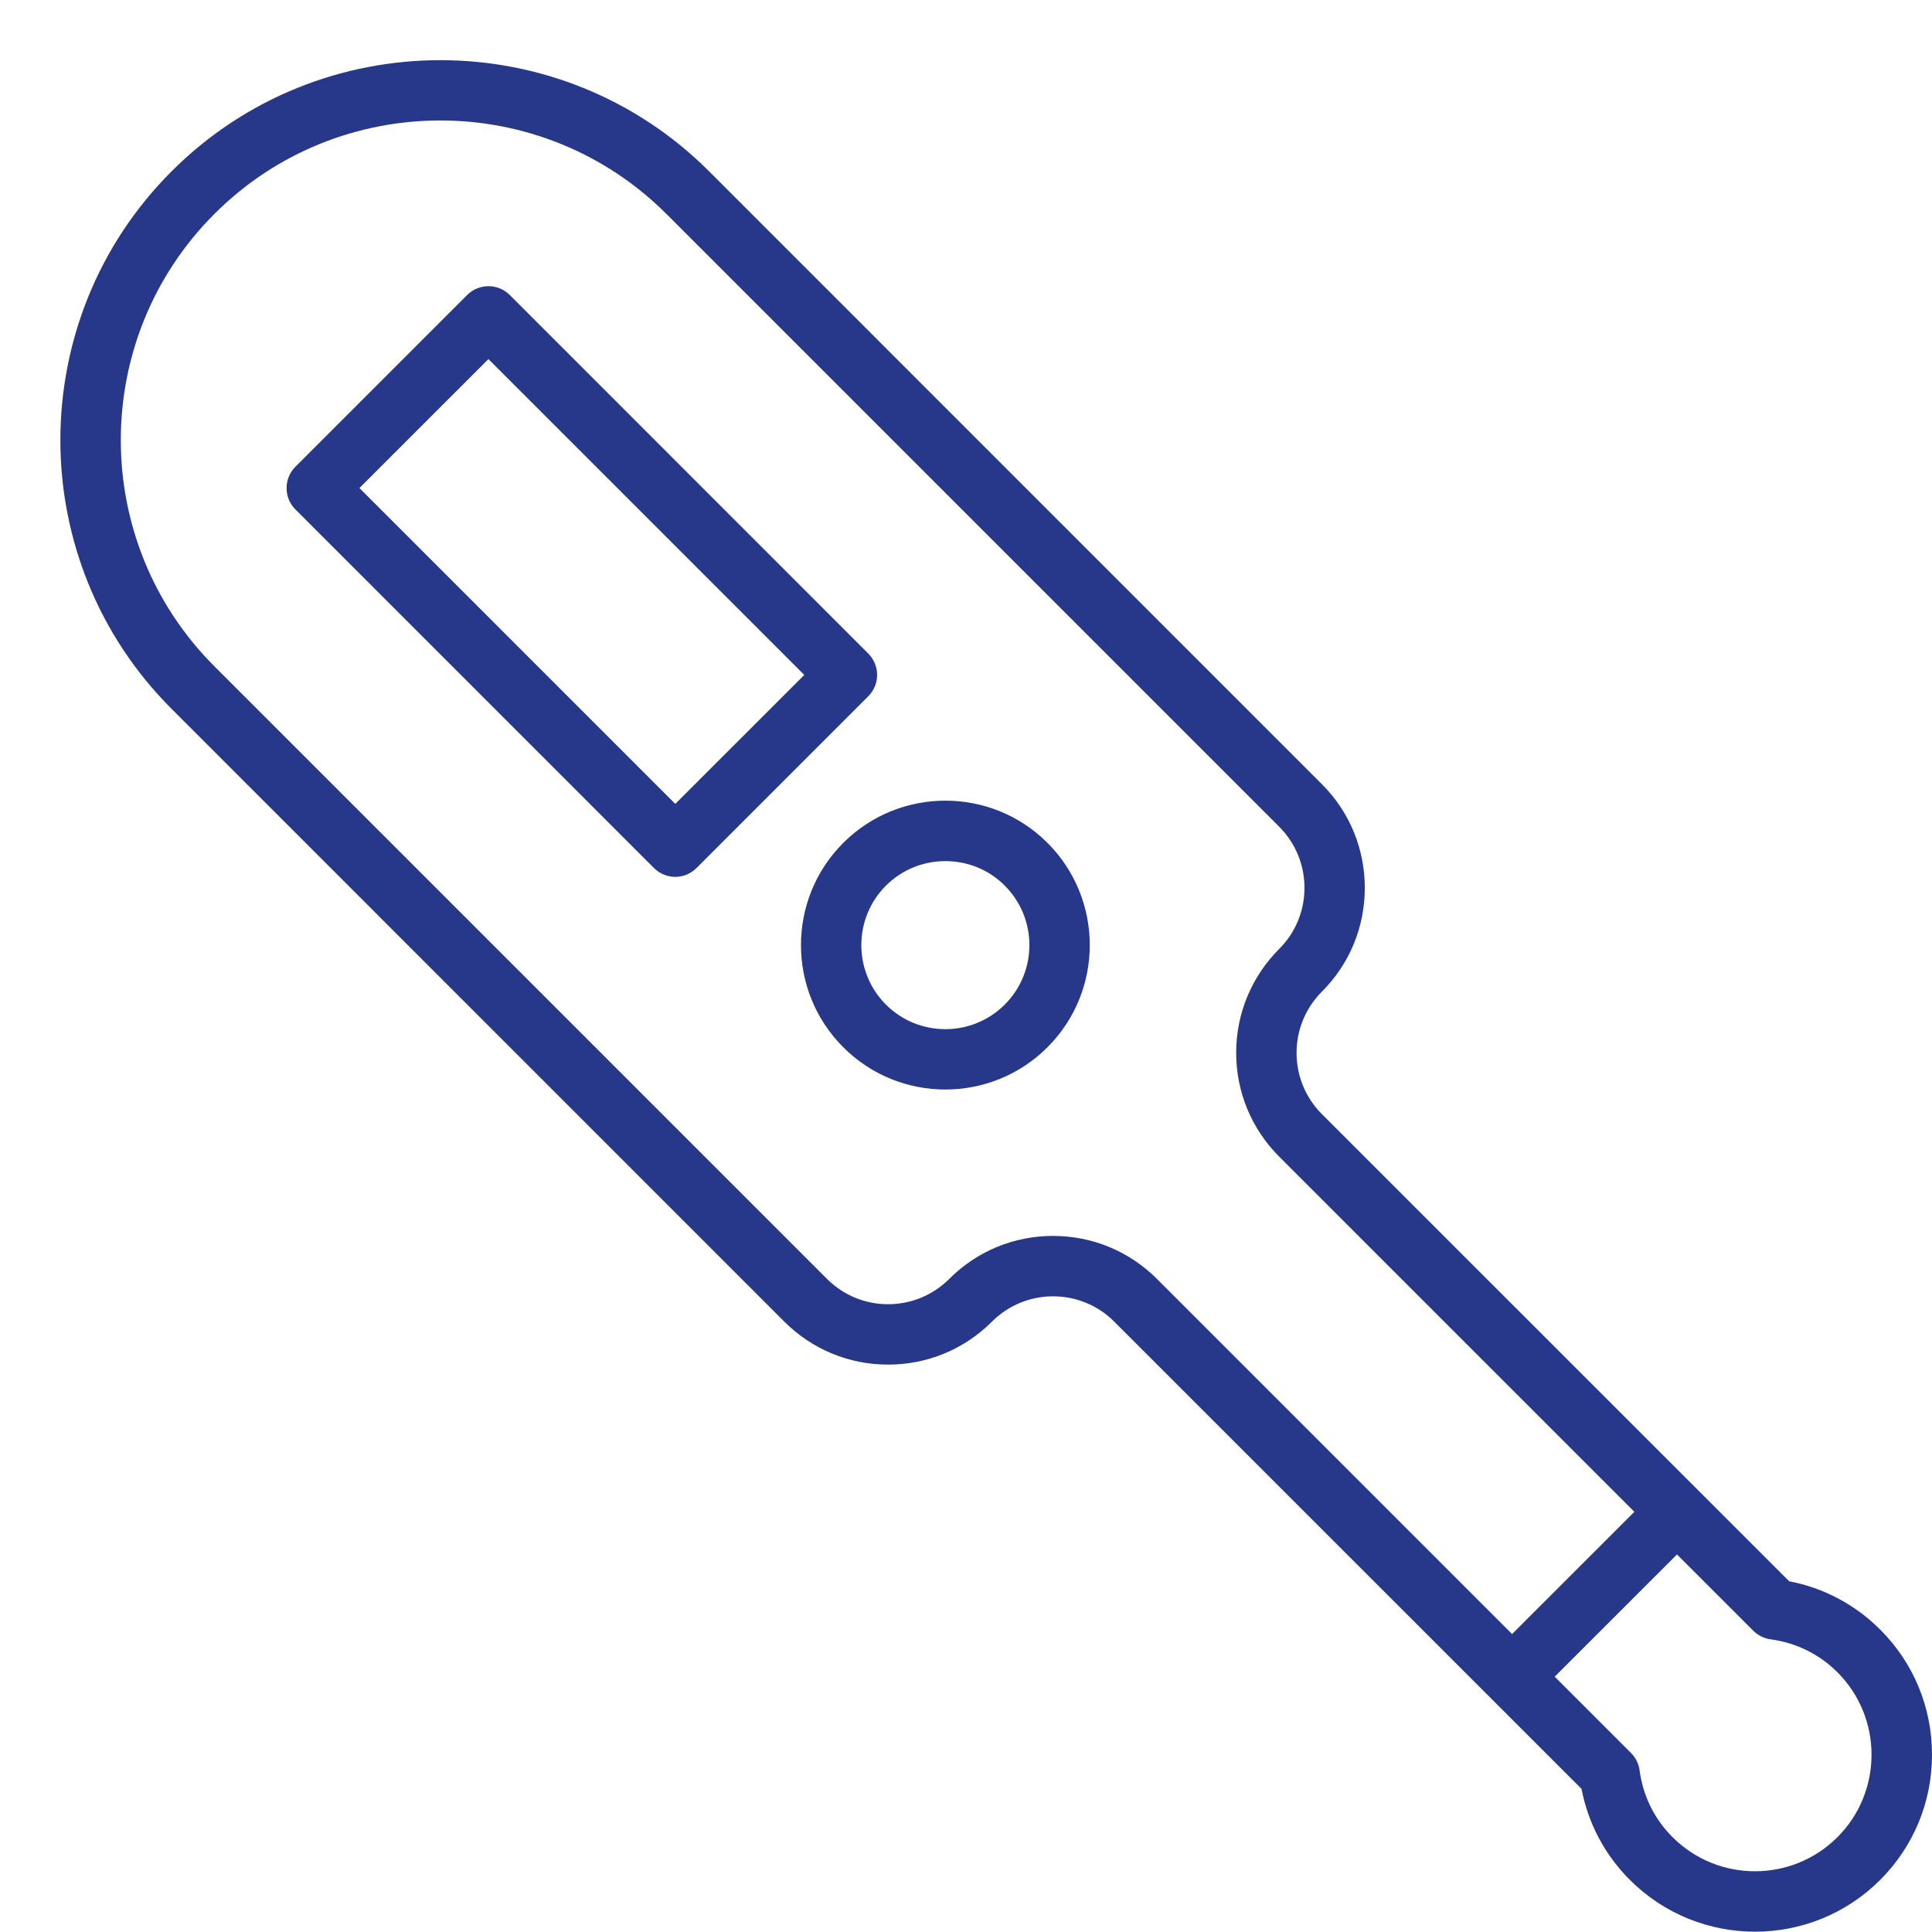
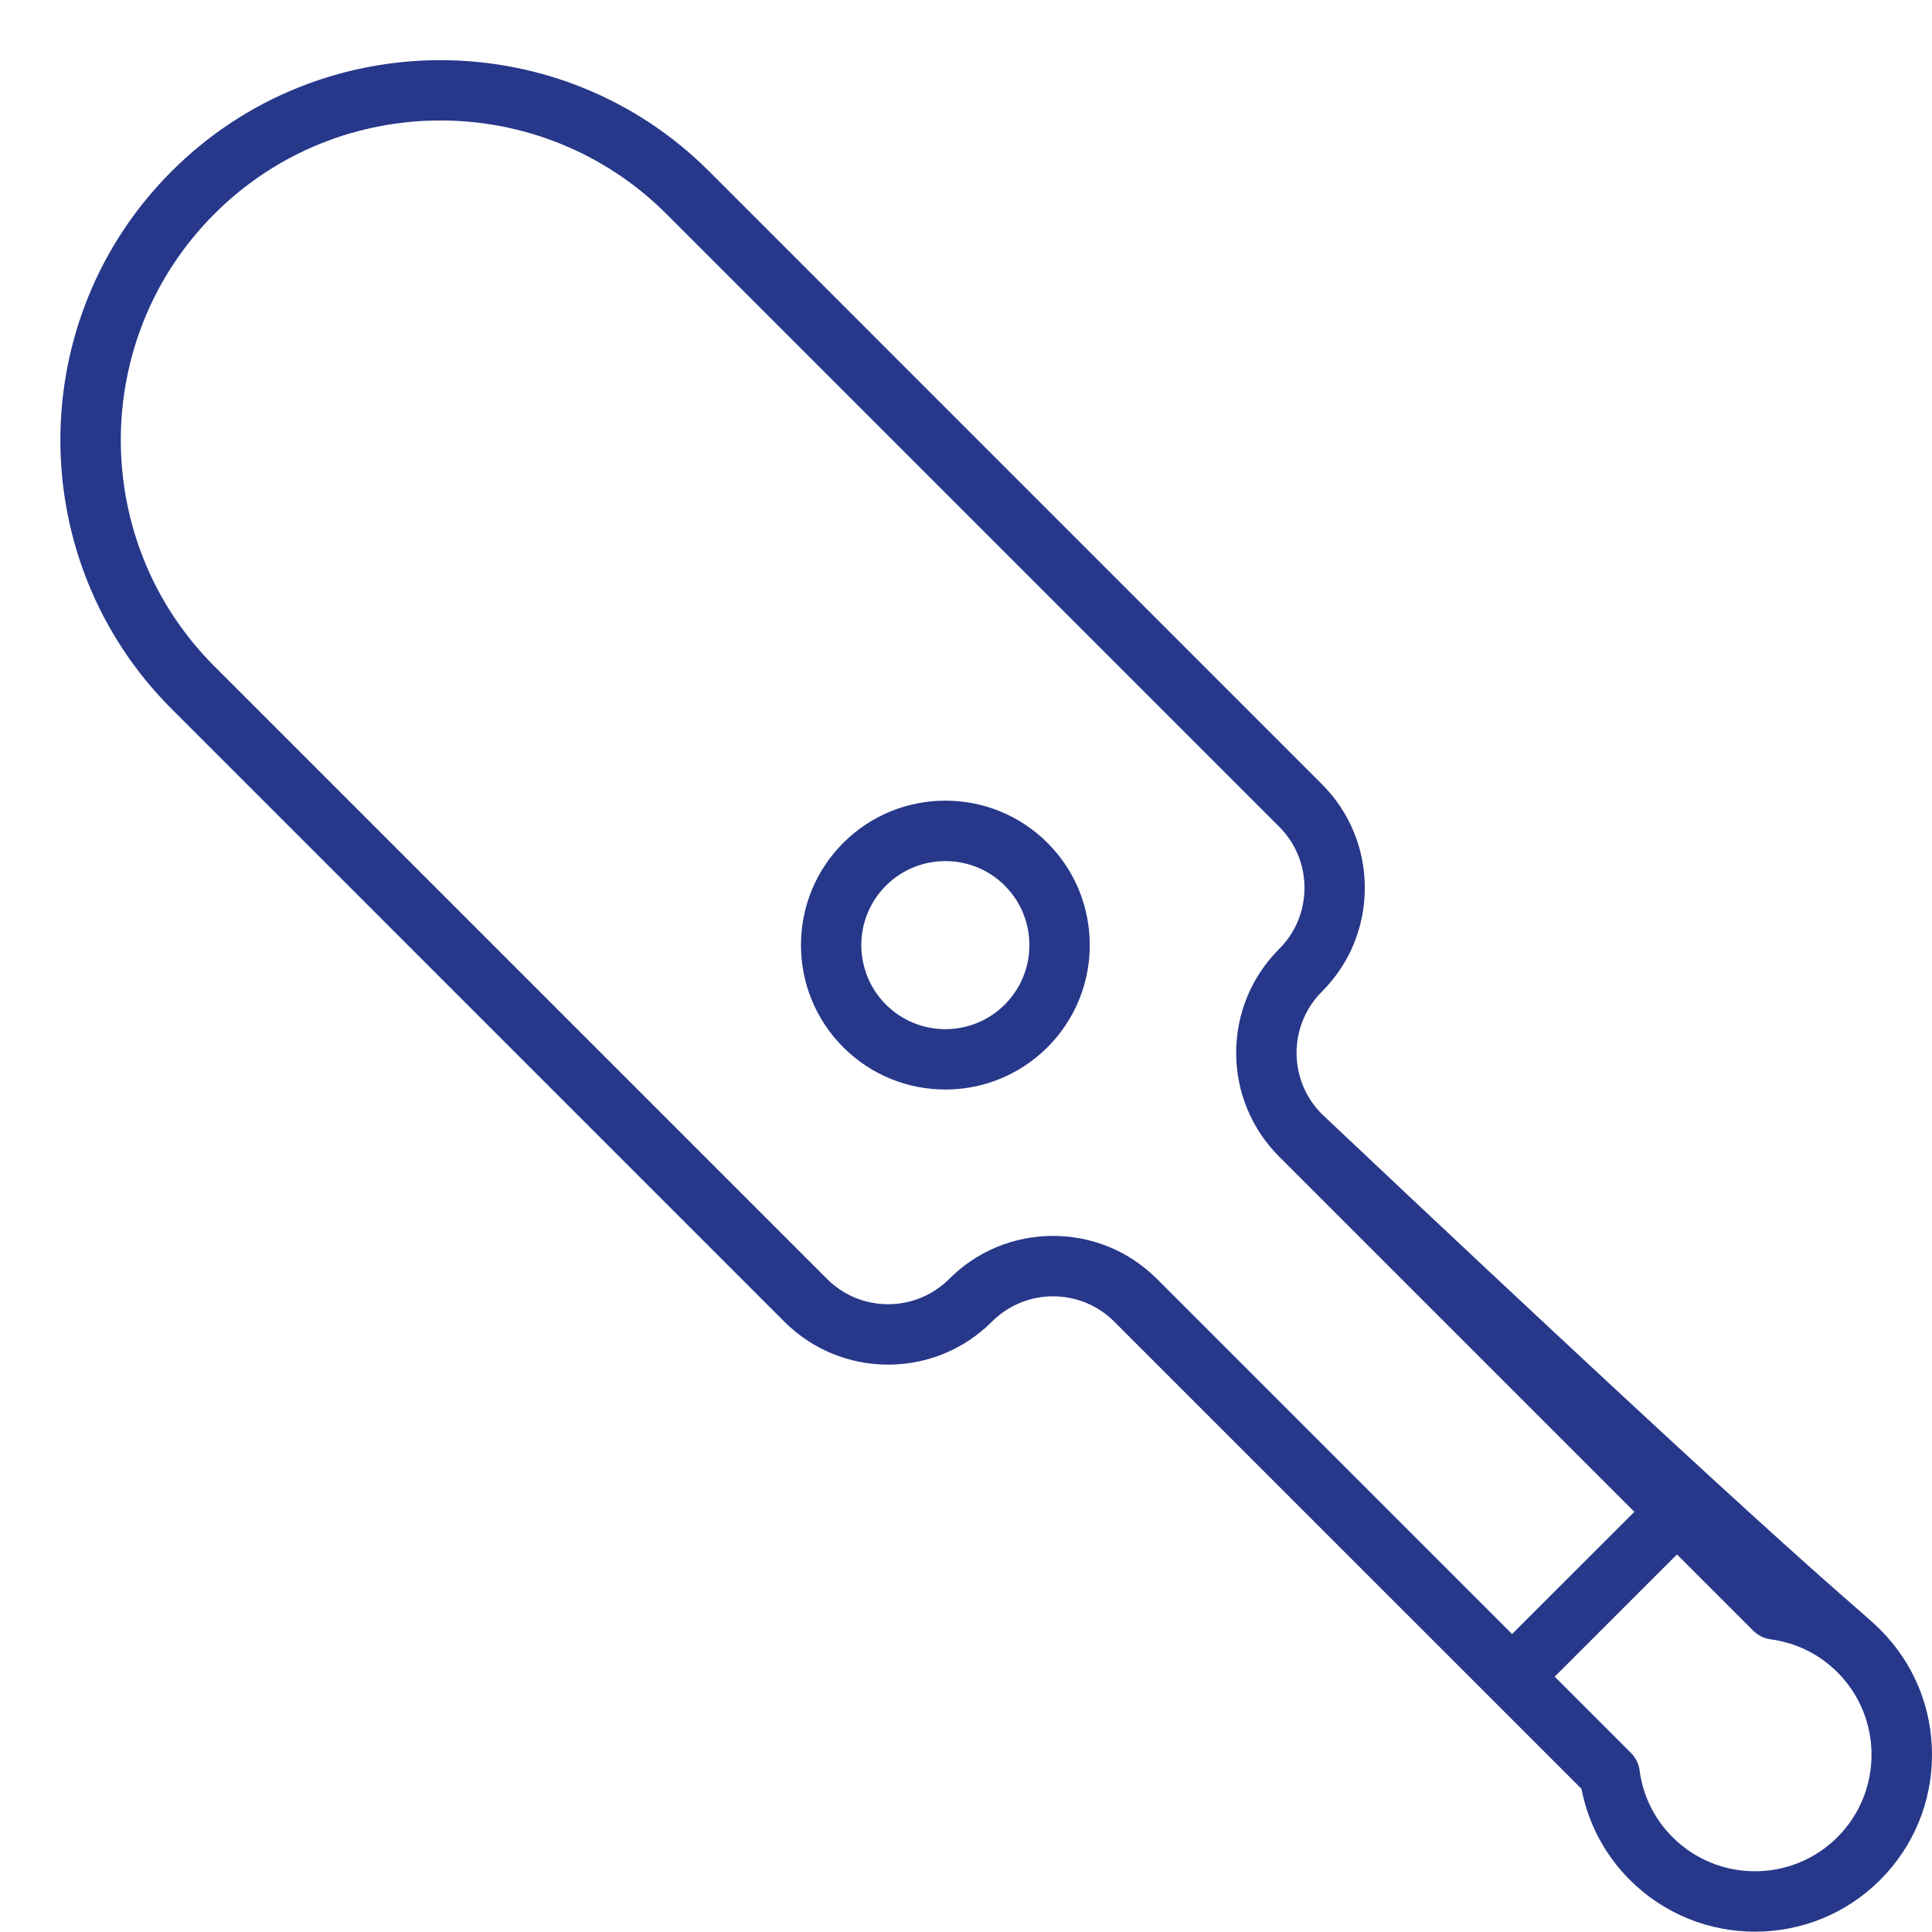
<svg xmlns="http://www.w3.org/2000/svg" width="31" height="31" viewBox="0 0 31 31" fill="none">
  <g clip-path="url(#clip0_291_3846)">
-     <path d="M7.837 5.762L5.767 7.831L10.835 12.899L12.905 10.83L7.837 5.762ZM11.177 13.927C11.082 14.022 10.958 14.07 10.835 14.07C10.712 14.07 10.587 14.022 10.492 13.927L4.74 8.174C4.551 7.986 4.551 7.678 4.74 7.489L7.495 4.734C7.684 4.545 7.991 4.545 8.18 4.734L13.932 10.487C14.121 10.676 14.121 10.983 13.932 11.172L11.177 13.927Z" fill="#27388A" />
    <path d="M16.123 14.211C15.86 13.947 15.515 13.817 15.169 13.817C14.823 13.817 14.478 13.948 14.215 14.211C13.689 14.737 13.689 15.592 14.215 16.119C14.741 16.645 15.596 16.645 16.122 16.119C16.649 15.592 16.649 14.737 16.122 14.211H16.123ZM15.169 17.482C14.575 17.482 13.982 17.256 13.53 16.803C12.626 15.9 12.626 14.429 13.53 13.525C14.434 12.621 15.905 12.621 16.808 13.525C17.712 14.429 17.712 15.9 16.808 16.803C16.357 17.255 15.763 17.482 15.169 17.482Z" fill="#27388A" />
-     <path d="M29.483 26.833C29.192 26.542 28.821 26.359 28.41 26.304C28.305 26.289 28.208 26.241 28.132 26.166L26.908 24.942L24.946 26.903L26.171 28.128C26.245 28.203 26.294 28.3 26.308 28.406C26.363 28.817 26.546 29.188 26.837 29.478C27.567 30.208 28.753 30.208 29.483 29.478C30.212 28.749 30.212 27.562 29.483 26.833ZM20.525 18.559C20.081 18.114 19.835 17.522 19.835 16.893C19.835 16.263 20.081 15.672 20.525 15.226C20.787 14.965 20.931 14.616 20.931 14.246C20.931 13.876 20.787 13.527 20.525 13.265L10.694 3.434C9.694 2.434 8.379 1.933 7.066 1.933C5.752 1.933 4.438 2.433 3.439 3.434C1.438 5.435 1.438 8.689 3.439 10.69L13.27 20.521C13.531 20.782 13.88 20.927 14.25 20.927C14.62 20.927 14.969 20.782 15.231 20.521C15.675 20.076 16.267 19.831 16.897 19.831C17.527 19.831 18.118 20.076 18.564 20.521L24.262 26.219L26.224 24.258L20.525 18.559ZM28.16 30.995C27.433 30.995 26.706 30.718 26.152 30.164C25.75 29.762 25.484 29.26 25.376 28.703L17.878 21.206C17.338 20.665 16.457 20.665 15.917 21.206C15.472 21.651 14.88 21.896 14.25 21.896C13.621 21.896 13.03 21.651 12.584 21.206L2.753 11.374C0.374 8.996 0.374 5.127 2.753 2.749C5.131 0.371 9 0.371 11.378 2.749L21.209 12.581C21.654 13.025 21.899 13.617 21.899 14.247C21.899 14.877 21.654 15.468 21.209 15.913C20.669 16.454 20.669 17.334 21.209 17.875L28.708 25.372C29.264 25.479 29.767 25.746 30.169 26.148C30.706 26.684 31 27.397 31 28.156C31 28.915 30.704 29.628 30.169 30.164C29.615 30.718 28.888 30.995 28.16 30.995Z" fill="#27388A" />
+     <path d="M29.483 26.833C29.192 26.542 28.821 26.359 28.41 26.304C28.305 26.289 28.208 26.241 28.132 26.166L26.908 24.942L24.946 26.903L26.171 28.128C26.245 28.203 26.294 28.3 26.308 28.406C26.363 28.817 26.546 29.188 26.837 29.478C27.567 30.208 28.753 30.208 29.483 29.478C30.212 28.749 30.212 27.562 29.483 26.833ZM20.525 18.559C20.081 18.114 19.835 17.522 19.835 16.893C19.835 16.263 20.081 15.672 20.525 15.226C20.787 14.965 20.931 14.616 20.931 14.246C20.931 13.876 20.787 13.527 20.525 13.265L10.694 3.434C9.694 2.434 8.379 1.933 7.066 1.933C5.752 1.933 4.438 2.433 3.439 3.434C1.438 5.435 1.438 8.689 3.439 10.69L13.27 20.521C13.531 20.782 13.88 20.927 14.25 20.927C14.62 20.927 14.969 20.782 15.231 20.521C15.675 20.076 16.267 19.831 16.897 19.831C17.527 19.831 18.118 20.076 18.564 20.521L24.262 26.219L26.224 24.258L20.525 18.559ZM28.16 30.995C27.433 30.995 26.706 30.718 26.152 30.164C25.75 29.762 25.484 29.26 25.376 28.703L17.878 21.206C17.338 20.665 16.457 20.665 15.917 21.206C15.472 21.651 14.88 21.896 14.25 21.896C13.621 21.896 13.03 21.651 12.584 21.206L2.753 11.374C0.374 8.996 0.374 5.127 2.753 2.749C5.131 0.371 9 0.371 11.378 2.749L21.209 12.581C21.654 13.025 21.899 13.617 21.899 14.247C21.899 14.877 21.654 15.468 21.209 15.913C20.669 16.454 20.669 17.334 21.209 17.875C29.264 25.479 29.767 25.746 30.169 26.148C30.706 26.684 31 27.397 31 28.156C31 28.915 30.704 29.628 30.169 30.164C29.615 30.718 28.888 30.995 28.16 30.995Z" fill="#27388A" />
  </g>
  <defs>
    <clipPath id="clip0_291_3846">
      <rect width="30.03" height="30.029" fill="white" transform="matrix(-1 0 0 1 31 0.966)" />
    </clipPath>
  </defs>
</svg>